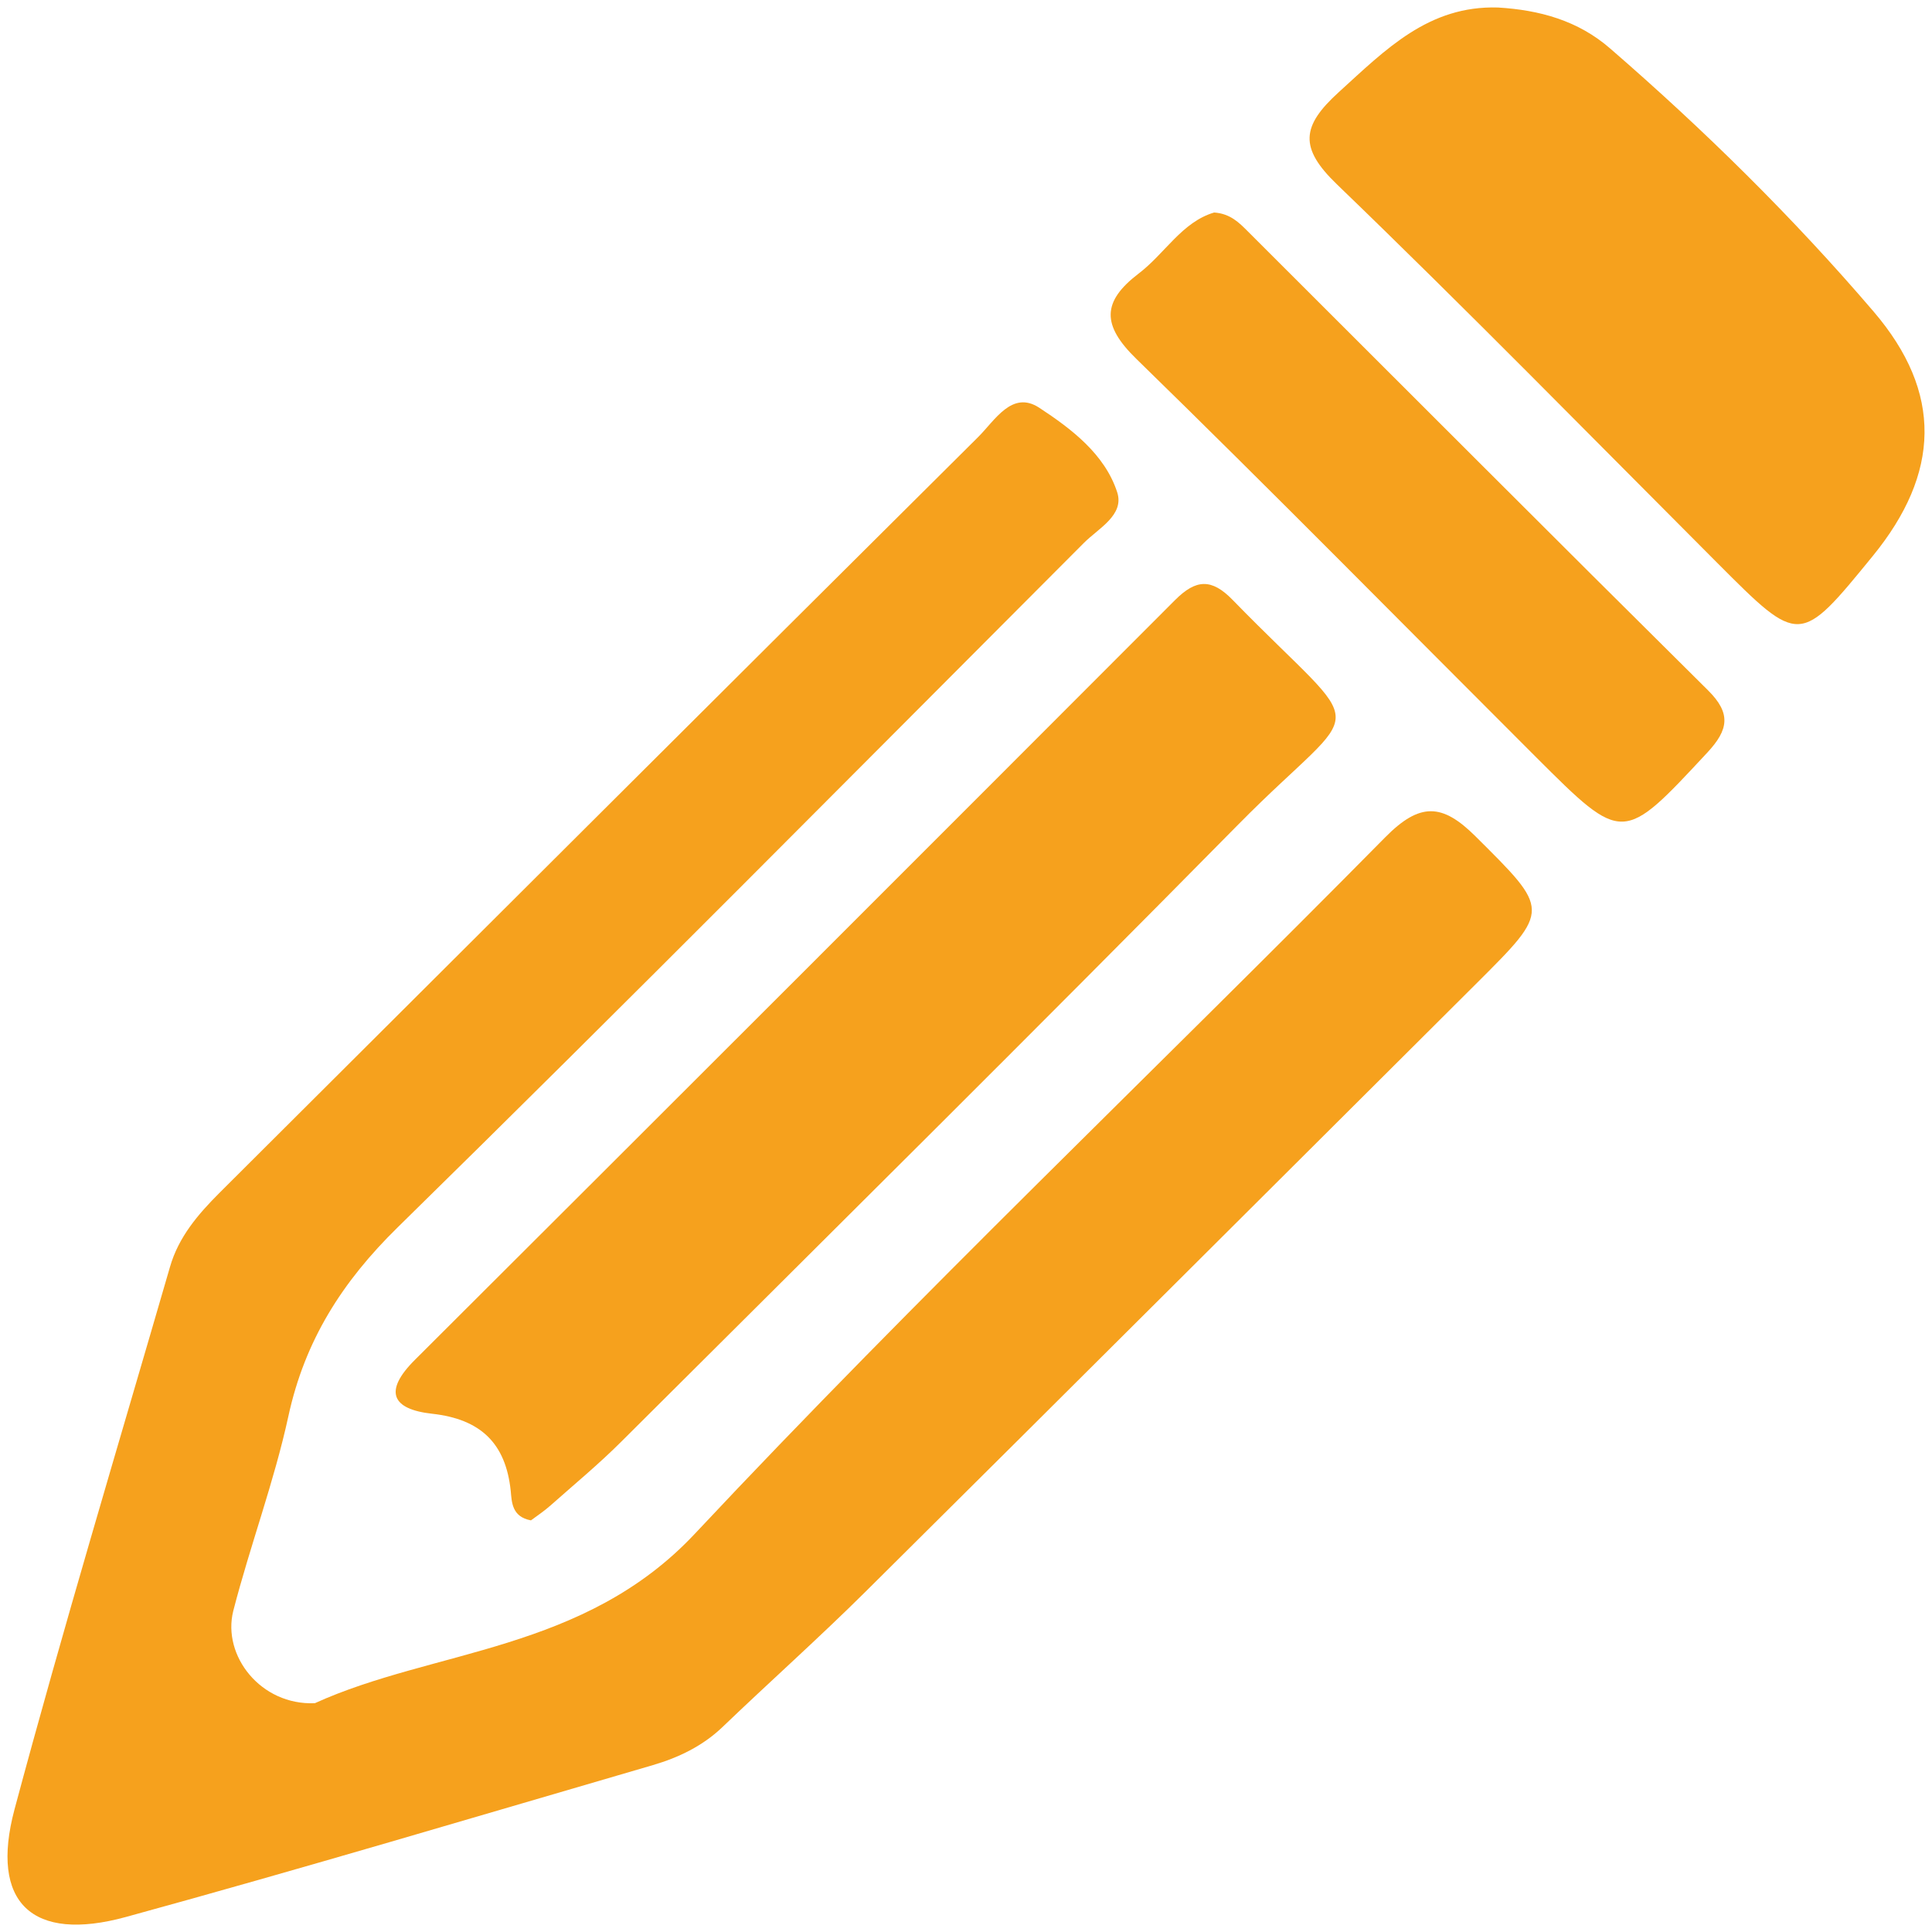
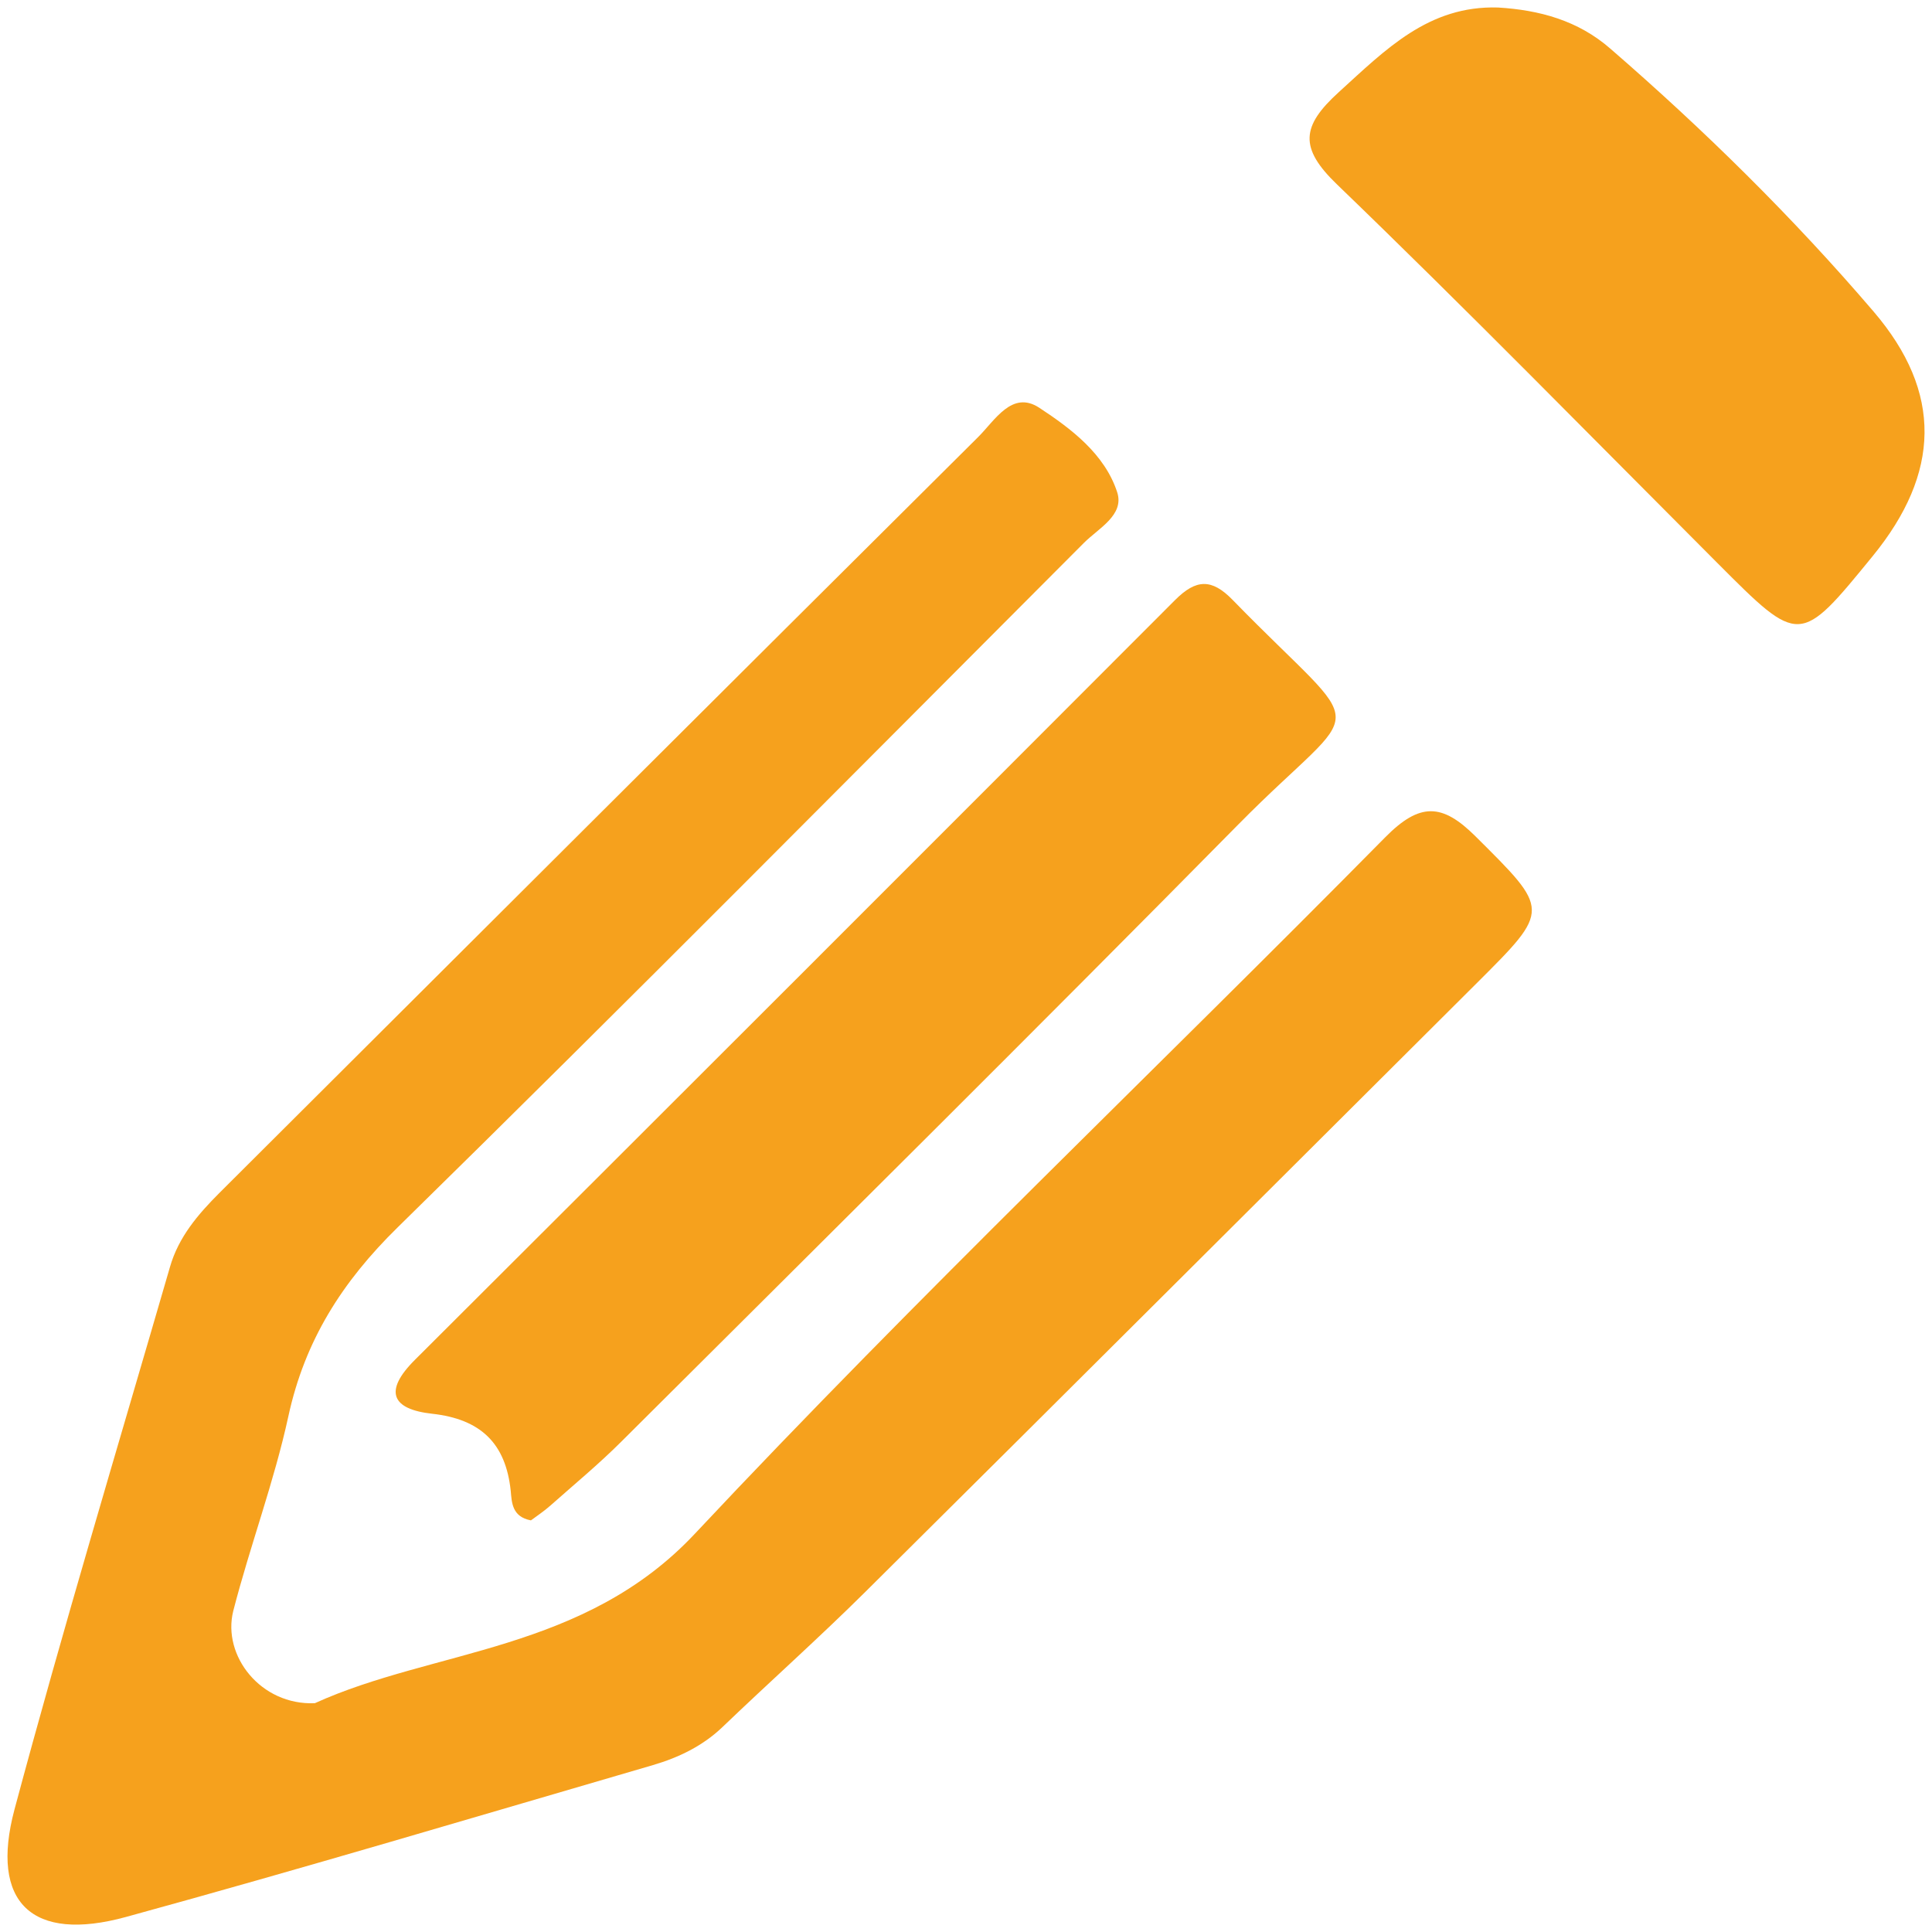
<svg xmlns="http://www.w3.org/2000/svg" version="1.1" x="0px" y="0px" viewBox="0 0 1080 1080" style="enable-background:new 0 0 1080 1080;" xml:space="preserve">
  <style type="text/css">
	.st0{display:none;}
	.st1{display:inline;}
	.st2{fill:#CA202A;}
	.st3{fill:#F6A11D;}
	.st4{fill:#AFAEAE;}
	.st5{fill:#72A742;}
</style>
  <g id="Layer_1" class="st0">
    <g class="st1">
-       <path class="st2" d="M539.9,355.9c96.9,0,193.7-0.2,290.6,0.1c31.1,0.1,42.1,10.8,39.7,41c-16.3,201.7-32.7,403.5-50,605.1    c-4.3,50.5-29.2,71.6-79.4,71.7c-134.4,0.2-268.8,0.2-403.2,0c-49.9-0.1-74.4-21.9-78.7-72.4c-12-143.7-23-287.4-34.6-431.1    c-4.5-55.1-9.3-110.1-14.8-165.1c-3.8-37.4,5.5-49.1,42.9-49.2C348.1,355.8,444,355.9,539.9,355.9z M319.1,499.9    c9.7,149.6,19.5,299.2,28.9,448.8c2.7,43.4,13.4,61.8,36.4,59.2c23.1-2.6,31.7-23.5,29-64.9c-8-122-15.3-244.1-23.1-366.1    c-2.4-38.4-4.7-76.8-8.4-115c-1.9-19.7-13.7-34.8-34.7-32.8c-20.5,2-29.6,17.1-28.3,38.2C319.7,478.1,319.1,489,319.1,499.9z     M508.8,715.1c0,83.1,0.3,166.1-0.2,249.2c-0.2,22.3,5,41.9,29.7,43c26.5,1.1,34.4-19.7,34.5-42.5c0.3-164.1,0.2-328.3,0-492.4    c0-22.9-7.9-43.7-34.1-43c-24.4,0.6-30.3,20-30.2,42.6C509.2,553,508.8,634,508.8,715.1z M759.7,507c-0.5,0-0.9-0.1-1.4-0.1    c0.6-12.8,0.9-25.7,1.8-38.5c1.4-20.7-6.8-36.6-27.5-39c-20.8-2.4-32.5,11-34.8,31.9c-1.3,11.8-3.1,23.5-3.8,35.3    c-9,154.8-17.6,309.7-27.2,464.5c-1.5,24.3,5,43.7,29.8,46.1c24,2.3,32.9-15.6,34.3-38.7C740.2,814.6,750.1,660.8,759.7,507z" />
      <path class="st2" d="M539.2,291c-123.6,0-247.2,0.1-370.8,0c-41.5,0-49.4-11.1-37.6-49.8c27-89.3,30.7-75.4,104.9-75.5    c212.6-0.4,425.1-0.2,637.7-0.1c43.7,0,52.4,6.4,65.9,47.9c2.1,6.6,3.2,13.6,6.1,19.8c22.3,47.8-0.1,59.2-44.3,58.5    C780.5,289.7,659.8,291,539.2,291z" />
      <path class="st2" d="M690.4,99.2c-18.2,0-36.7,0-57.4,0c-2.2-8.2-4.5-17.1-7.2-27.4c-56.9,0-113.9,0-172.7,0    c-1.7,8.2-3.4,16.4-5.5,26.8c-18.8,0-38.1,0-57.6,0C374.6,44,401.3,6.6,457,6.2c52.3-0.4,104.6-0.1,156.9-0.1    C676.6,6.2,699.7,33.9,690.4,99.2z" />
    </g>
  </g>
  <g id="Layer_2">
    <g>
      <g>
        <path class="st3" d="M176,952.1c66.4-30.2,150.5-28.6,212.5-94.8c124.9-133.2,257.4-259.1,385.7-389.1     c19.5-19.8,32-19.2,50.6-0.7c41.6,41.4,42.1,40.8,0.9,81.9C711.7,662.9,597.9,776.6,483.8,889.8c-26,25.8-53.5,50.3-80,75.7     c-11.1,10.6-24.5,17-38.8,21.2c-98.1,28.6-196.1,57.9-294.6,84.9c-52.5,14.4-76.2-8-62.3-60.1C35.3,910,65.7,809.3,95,708.3     c4.8-16.8,15.7-29.5,27.8-41.6c141.3-140.8,282.5-281.8,424-422.4c9.3-9.2,18.9-26.3,34.1-16.4c17.8,11.7,36.6,25.8,43.6,47.2     c4.2,12.8-10.4,20.2-18.5,28.3C478.4,431.2,351.3,559.6,222.3,686.1c-31,30.4-51.9,63.2-61.1,105.6c-8,36.8-21.4,72.3-30.8,108.8     C124.1,925.6,145.8,953.4,176,952.1z" />
        <path class="st3" d="M296.8,849.9c-10.7-2-10.7-10.2-11.3-16.5c-2.8-26.7-16.9-40.1-43.9-43.1c-22.7-2.5-27.3-12.6-9.6-30.2     c141.8-141.4,283.4-283,424.9-424.7c11.7-11.7,20.4-12.1,32.1-0.1c77.8,79.9,74.8,53.1,3.3,125.5     C578.1,576.6,462.6,691,347.4,805.8c-12.6,12.6-26.4,24-39.7,35.8C304.1,844.8,300,847.5,296.8,849.9z" />
        <path class="st3" d="M837.4,4.2c23.1,1.4,44.7,7.2,62.8,23c52.5,45.5,102,94.2,147.1,146.9c38.9,45.4,37.3,90.5-0.4,136.7     c-40.9,50.1-40.8,50.1-86.8,4C889.4,244,819.4,172.5,747.4,103.1c-21.3-20.5-19.9-32.6,1-51.6C774.5,27.8,798.5,3,837.4,4.2z" />
-         <path class="st3" d="M678.7,118.8c9.1,0.6,14.1,5.8,18.9,10.6c85.7,85.5,171.2,171.3,257.2,256.5c13,12.9,11.5,22-0.4,34.8     c-47.3,50.8-47,51.2-95.6,2.7c-74.4-74.3-148.2-149.3-223.6-222.8c-19.3-18.8-19.3-31.9,1.2-47.6     C651.1,141.9,660.7,124.1,678.7,118.8z" />
      </g>
    </g>
  </g>
  <g id="Layer_3" class="st0">
    <g class="st1">
-       <path class="st4" d="M539.3,907.9c-139.7,0.9-254.9-58.4-357.5-147.1C116.4,704.2,61.6,638,14.8,565.2    c-9.2-14.3-14.2-26.9-3.2-43.7c82.2-126,181.3-234.2,319.8-299.6c171.6-81,336.2-60.7,492.1,41.5    c99.4,65.1,176.7,152.6,241.2,251.8c9.9,15.3,14.9,28.6,3.3,46.3C984.4,689.1,882.7,797,742.5,863.6    C678.9,893.9,615.1,907.8,539.3,907.9z M760.4,545.2C764.9,427.4,669,327,546,320.7c-118.2-6.1-221.3,92.3-226.1,215.8    c-4.6,117.8,91.3,218.2,214.4,224.5C652.5,767.1,755.6,668.7,760.4,545.2z" />
-       <path class="st4" d="M540.4,674.7c-73.1,0.1-128.8-55.8-128.5-129.1c0.3-73.1,56.9-129.2,129.5-128.5c71.6,0.8,126.4,56.1,127,128    C668.9,618.4,613.4,674.6,540.4,674.7z" />
+       <path class="st4" d="M540.4,674.7c-73.1,0.1-128.8-55.8-128.5-129.1c71.6,0.8,126.4,56.1,127,128    C668.9,618.4,613.4,674.6,540.4,674.7z" />
    </g>
  </g>
  <g id="Layer_4" class="st0">
    <g class="st1">
      <path class="st5" d="M760,368.3c63,0,120.9,0.3,178.8-0.1c38.5-0.3,71.7,11.5,98.5,39.7c43.2,45.6,47.8,113.9,13.8,169.7    c-6.7,11-8.5,26.9-7.5,40.1c2.8,36.9,4.1,72.6-15.9,106.3c-5.4,9.1-6.7,22.2-5.9,33.2c2.6,39.7-3.7,76.3-28.2,109.2    c-5.8,7.8-8.8,19.4-9.2,29.4c-4.1,95.1-57.6,147.3-152.3,154.2c-136,10-264.5-19.2-390.7-65.6c-23.8-8.8-49.3-13.4-74.2-18.8    c-25.7-5.6-40.3-19.8-40.3-46.7c-0.1-140.2,0-280.5,0-420.7c0-21.5,12.1-32.8,29.9-43.1c23.3-13.5,47.7-28,65.5-47.6    c46.3-51.2,90.6-104.4,133-158.8c14.6-18.8,22.9-43.2,31.2-66.2c6.6-18.4,8.8-38.3,12.9-57.6c15.2-70.3,38.1-98.1,79.9-96.9    c75.7,2.1,121.4,40.2,134,108.3c11.8,63.9,1.7,123.3-28.8,180C776.1,331.6,769.6,347.8,760,368.3z" />
      <path class="st5" d="M283.6,713.9c0,65.2,0.3,130.4-0.1,195.6c-0.2,43-13.8,56.1-57.2,56.2c-56.3,0.1-112.6,0.3-168.9-0.1    c-34.4-0.3-50.8-16.3-50.8-50.8c-0.3-136.3-0.3-272.6,0-408.9c0.1-35.5,15.2-50.9,50-51.1c59.3-0.4,118.5-0.4,177.8,0    c34.2,0.3,48.7,14.3,49,48.7C284.1,573.6,283.6,643.7,283.6,713.9z M177.8,839c0.7-22.3-20.2-43.7-42.9-44.1    c-23-0.4-43.6,20-43.6,43.1c0.1,22,18.8,41.3,41.2,42.4C155.3,881.5,177.2,861.6,177.8,839z" />
    </g>
  </g>
  <g id="Layer_5" class="st0">
    <g class="st1">
      <path class="st2" d="M760,711.7c63,0,120.9-0.3,178.8,0.1c38.5,0.3,71.7-11.5,98.5-39.7c43.2-45.6,47.8-113.9,13.8-169.7    c-6.7-11-8.5-26.9-7.5-40.1c2.8-36.9,4.1-72.6-15.9-106.3c-5.4-9.1-6.7-22.2-5.9-33.2c2.6-39.7-3.7-76.3-28.2-109.2    c-5.8-7.8-8.8-19.4-9.2-29.4C980.2,89,926.8,36.8,832.1,29.9c-136-10-264.5,19.2-390.7,65.6c-23.8,8.8-49.3,13.4-74.2,18.8    c-25.7,5.6-40.3,19.8-40.3,46.7c-0.1,140.2,0,280.5,0,420.7c0,21.5,12.1,32.8,29.9,43.1c23.3,13.5,47.7,28,65.5,47.6    c46.3,51.2,90.6,104.4,133,158.8c14.6,18.8,22.9,43.2,31.2,66.2c6.6,18.4,8.8,38.3,12.9,57.6c15.2,70.3,38.1,98.1,79.9,96.9    c75.7-2.1,121.4-40.2,134-108.3c11.8-63.9,1.7-123.3-28.8-180C776.1,748.4,769.6,732.2,760,711.7z" />
-       <path class="st2" d="M283.4,576.5c-0.3,34.4-14.9,48.5-49,48.7c-59.3,0.4-118.5,0.4-177.8,0c-34.7-0.3-49.9-15.7-50-51.1    c-0.3-136.3-0.3-272.6,0-408.9c0.1-34.4,16.5-50.5,50.8-50.8c56.3-0.4,112.6-0.2,168.9-0.1c43.4,0.1,57,13.2,57.2,56.2    c0.3,65.2,0.1,130.4,0.1,195.6C283.6,436.3,284.1,506.4,283.4,576.5z M132.5,199.6c-22.4,1.1-41.1,20.4-41.2,42.4    c-0.1,23.1,20.6,43.6,43.6,43.1c22.8-0.4,43.6-21.8,42.9-44.1C177.2,218.4,155.3,198.5,132.5,199.6z" />
    </g>
  </g>
</svg>